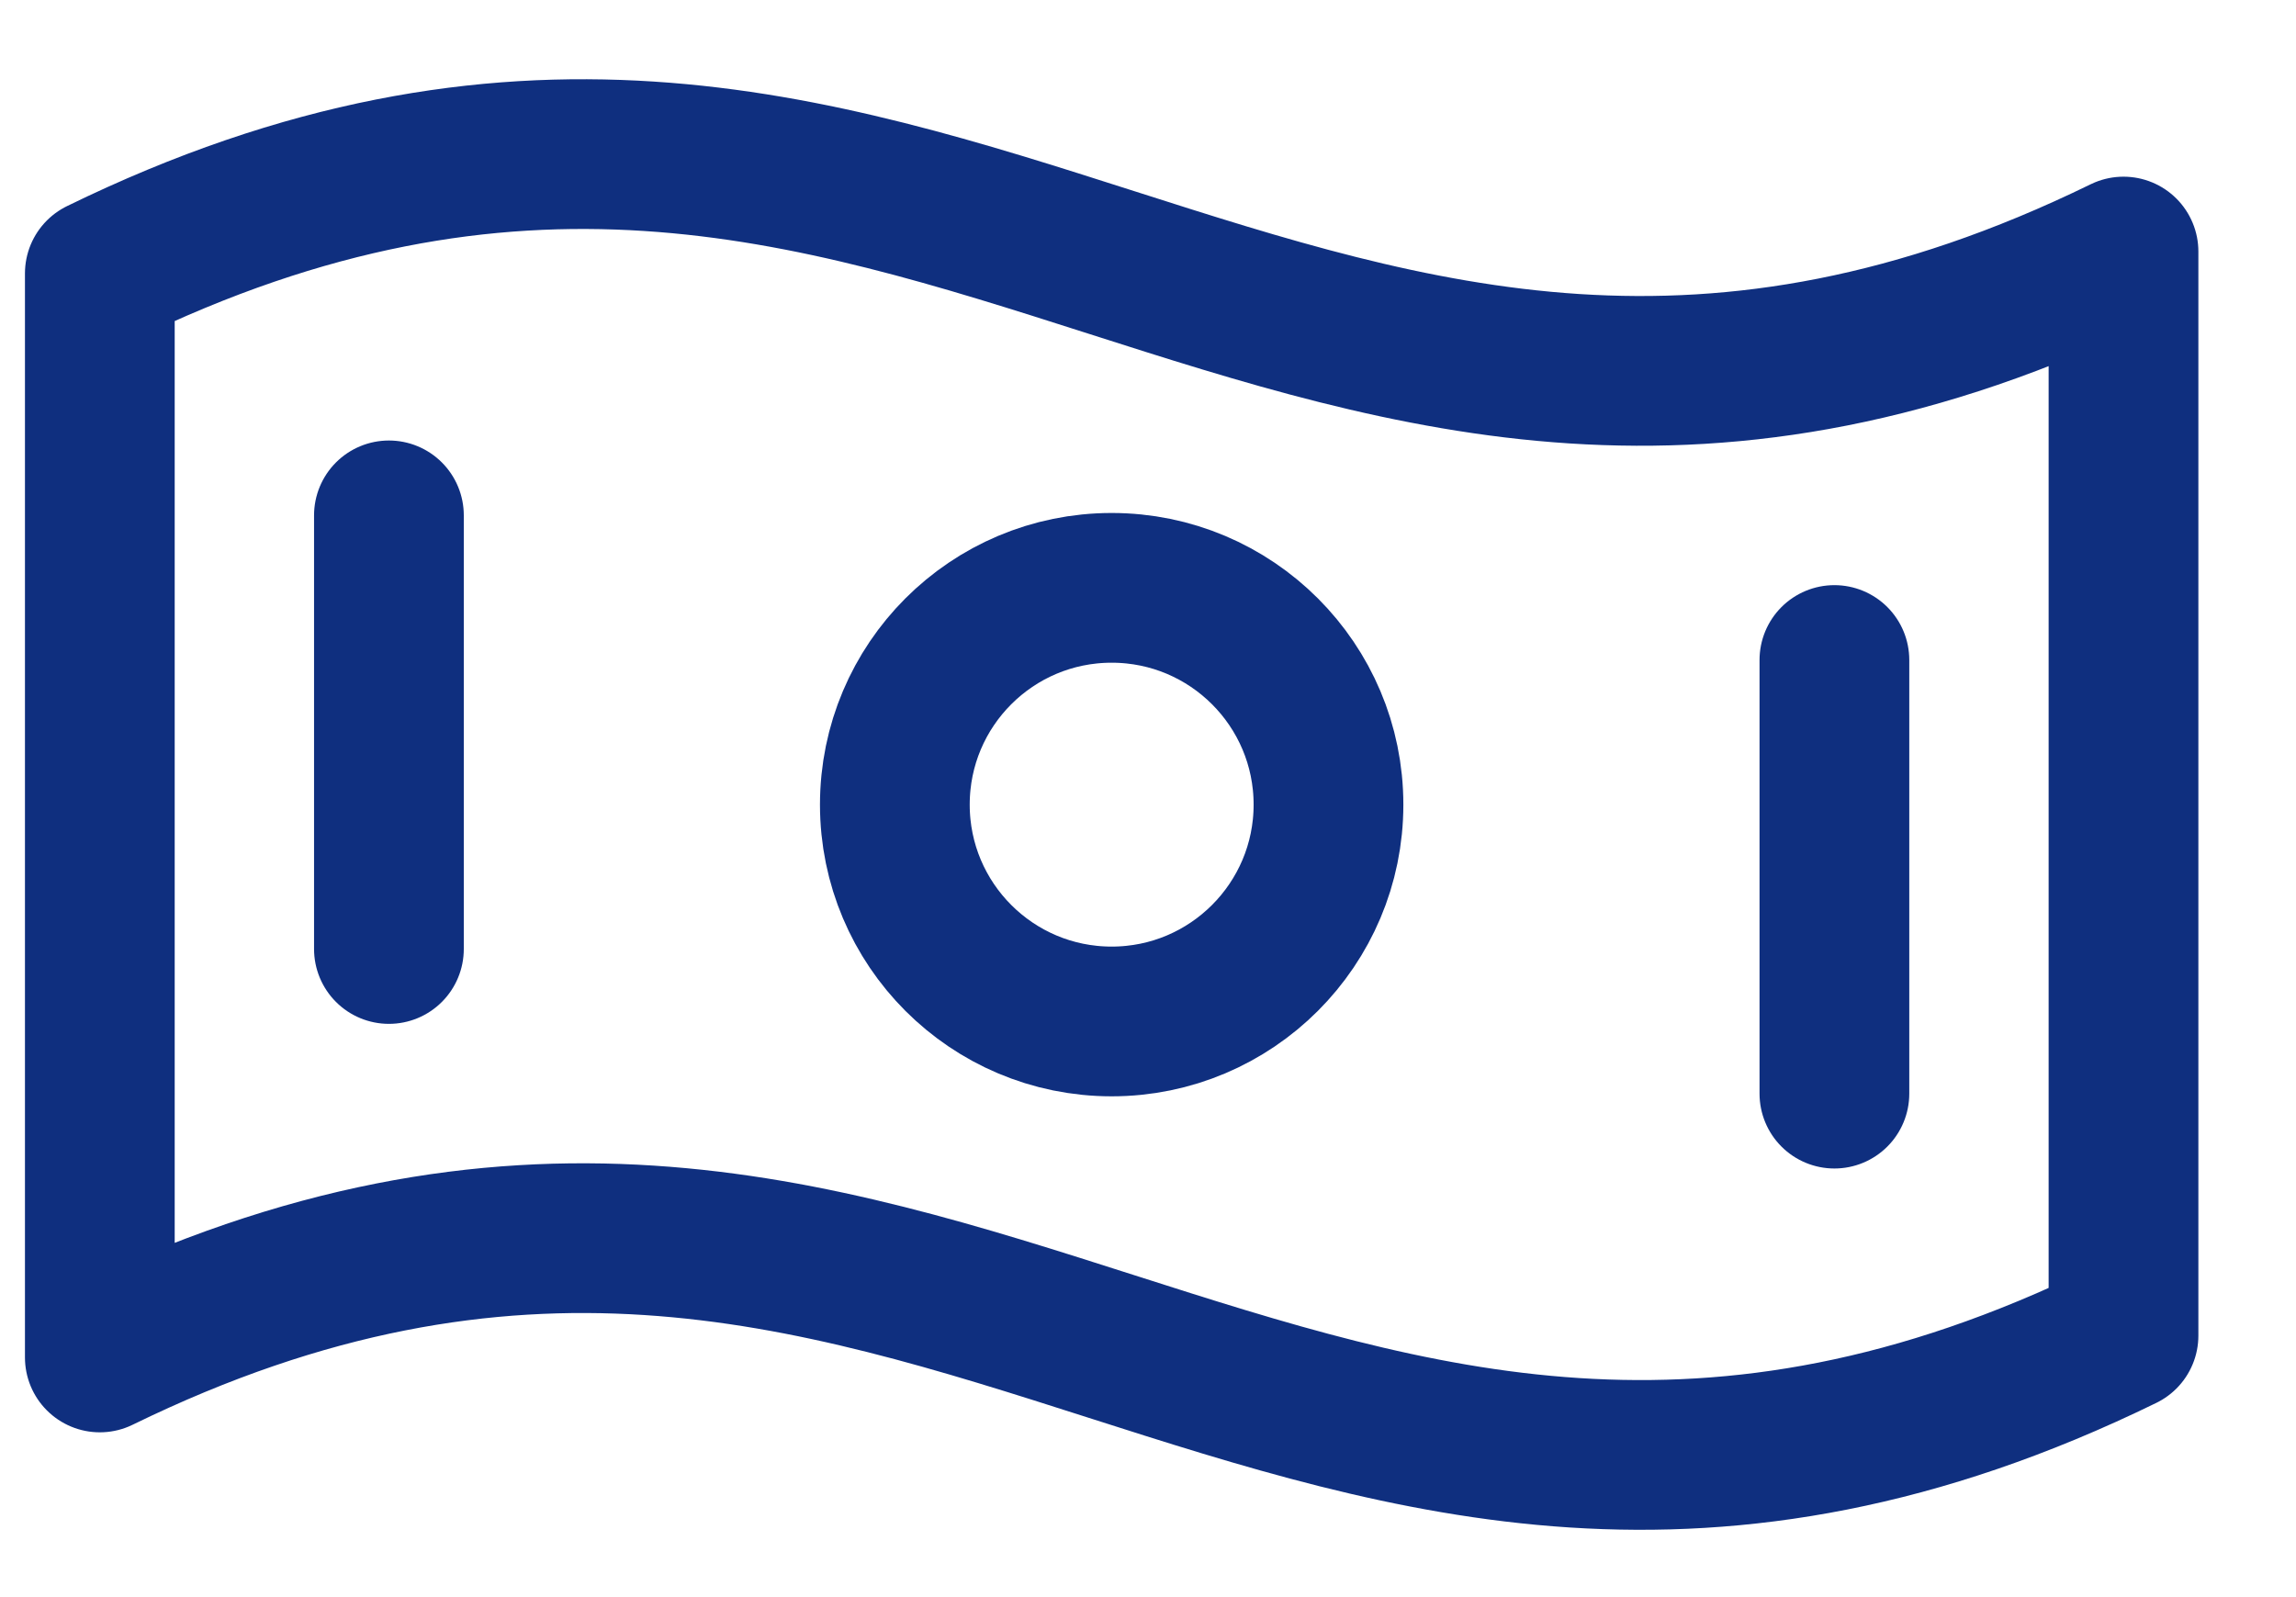
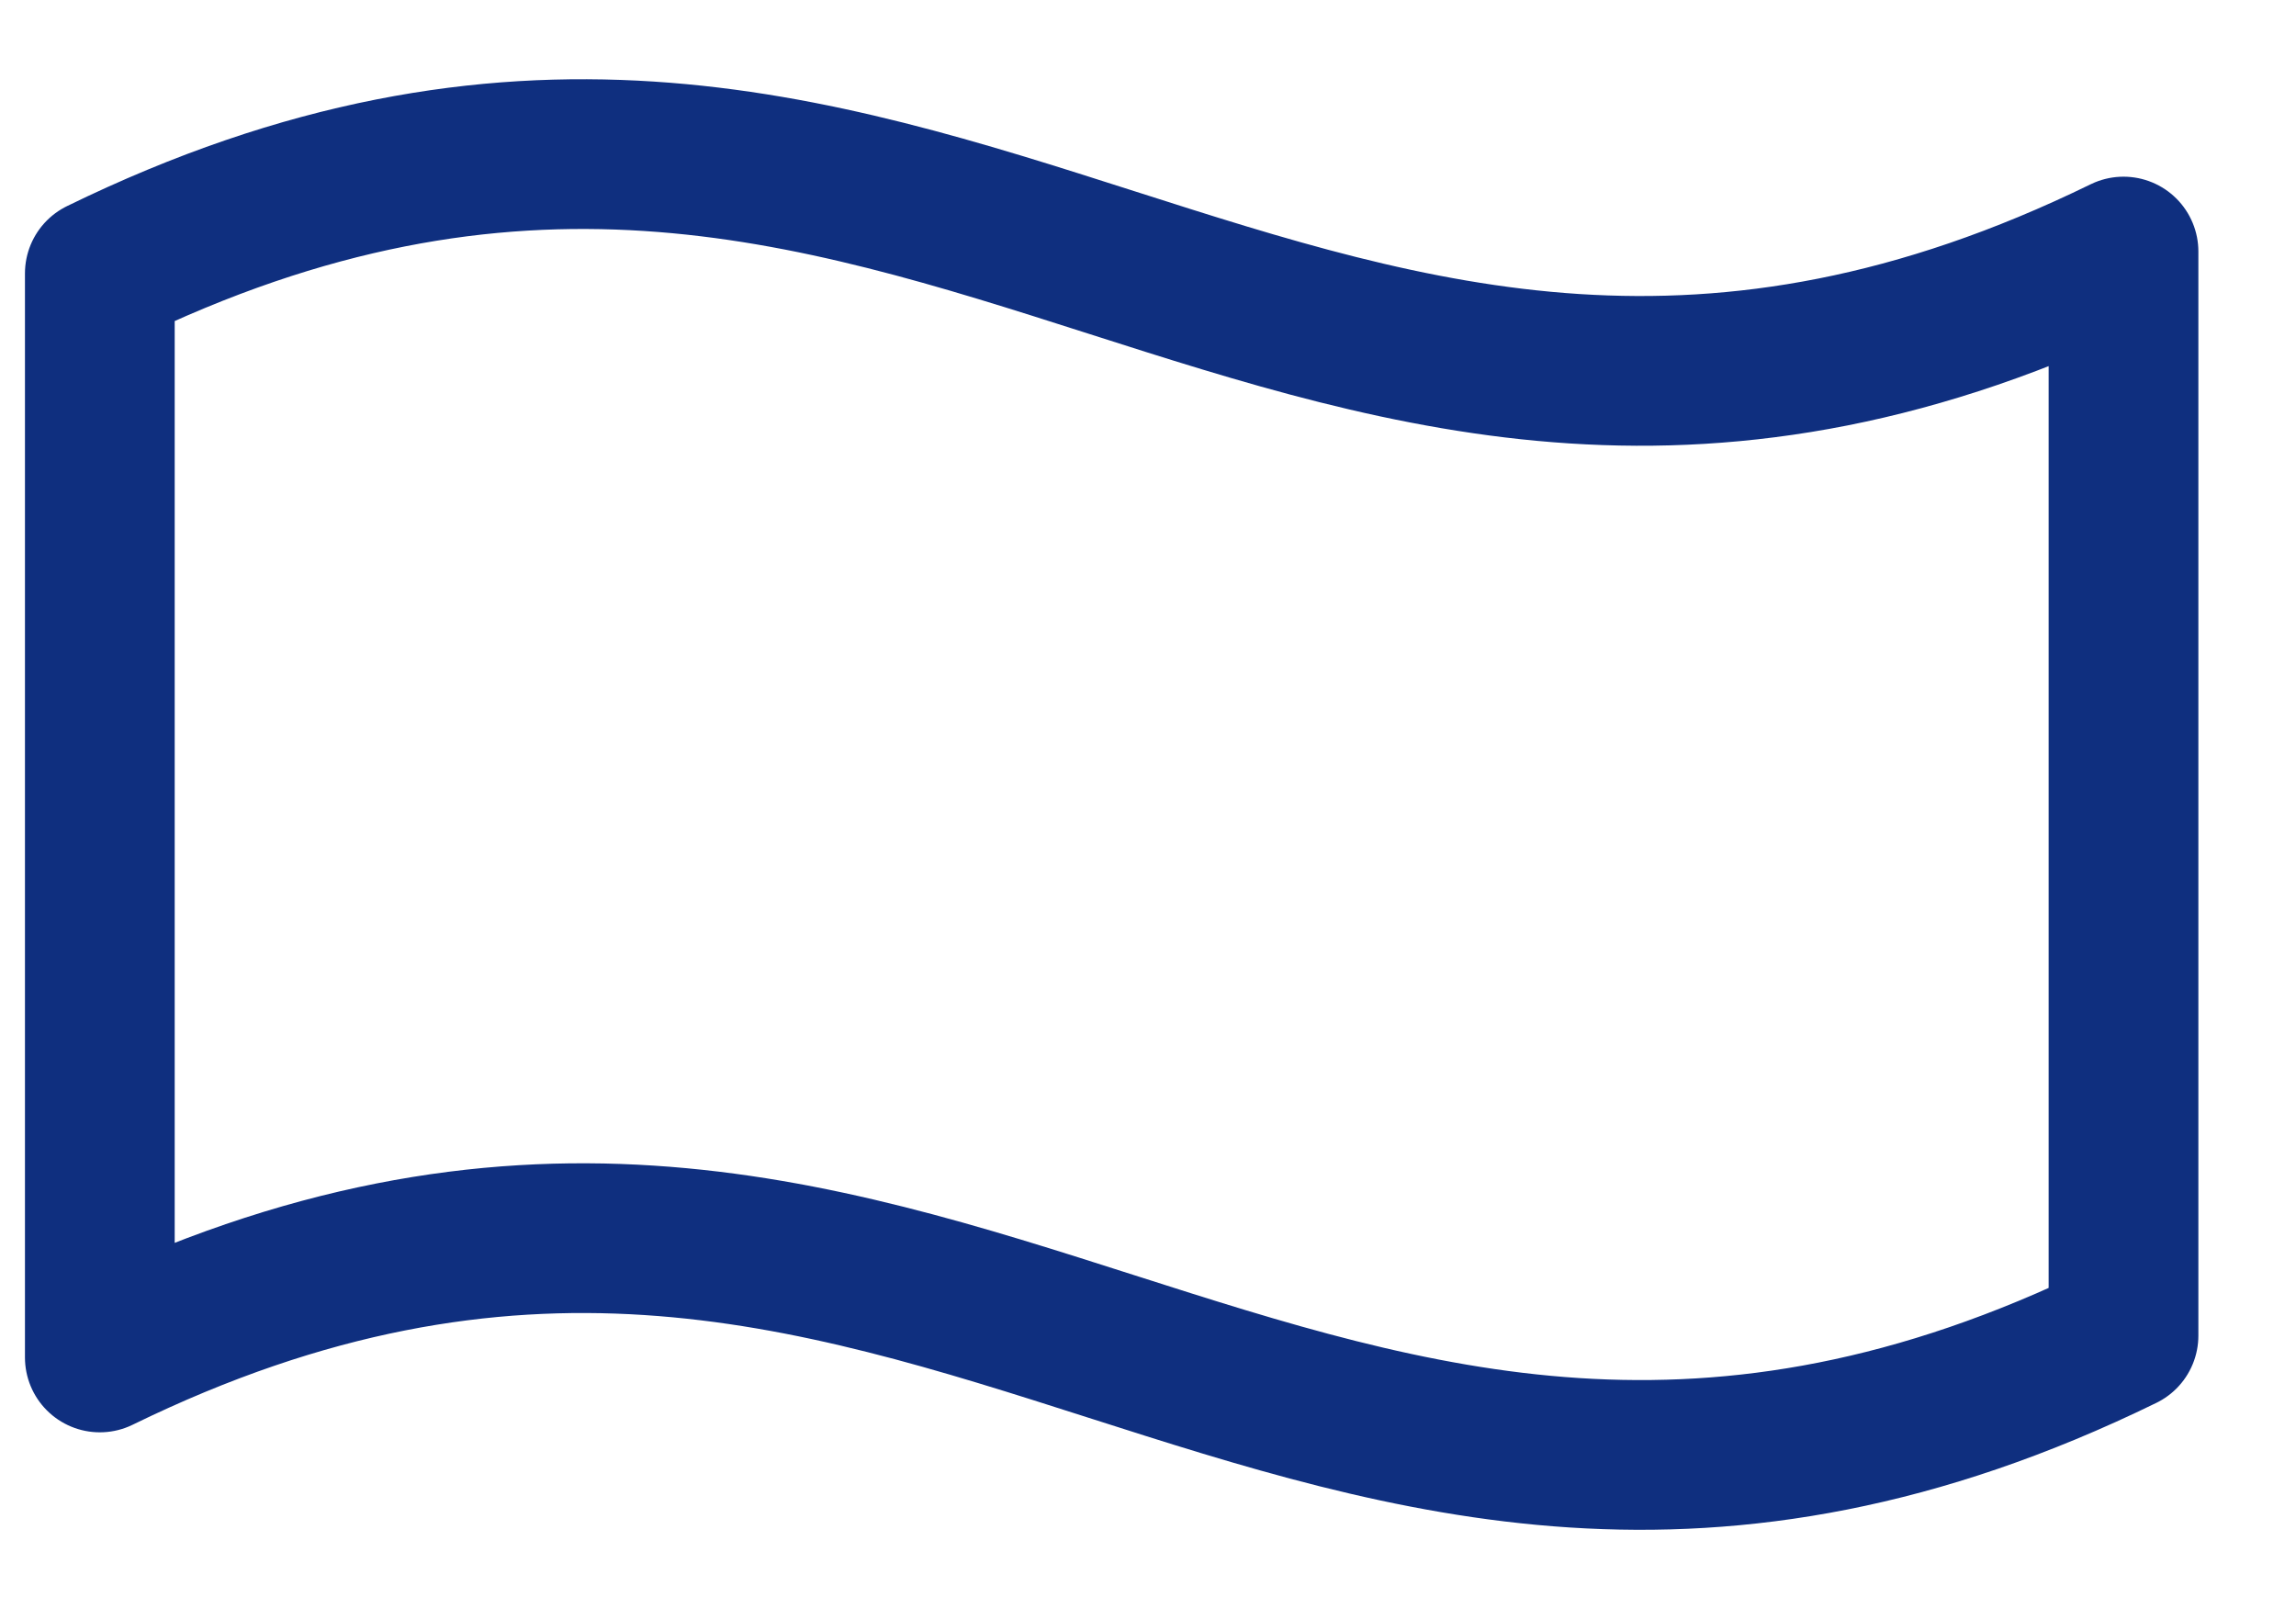
<svg xmlns="http://www.w3.org/2000/svg" width="23" height="16" viewBox="0 0 23 16" fill="none">
  <path d="M21.272 13.38C12.979 17.432 9.293 9.548 1 13.599V2.739C9.293 -1.312 12.979 6.572 21.272 2.52V13.38Z" stroke="#0F2F7F" stroke-width="1.5" stroke-linecap="round" stroke-linejoin="round" />
-   <path d="M11.136 10.233C12.335 10.233 13.308 9.26 13.308 8.061C13.308 6.861 12.335 5.889 11.136 5.889C9.936 5.889 8.964 6.861 8.964 8.061C8.964 9.26 9.936 10.233 11.136 10.233Z" stroke="#0F2F7F" stroke-width="1.5" stroke-linecap="round" stroke-linejoin="round" />
-   <path d="M3.896 5.163V9.507" stroke="#0F2F7F" stroke-width="1.5" stroke-linecap="round" stroke-linejoin="round" />
-   <path d="M18.376 6.612V10.956" stroke="#0F2F7F" stroke-width="1.5" stroke-linecap="round" stroke-linejoin="round" />
</svg>